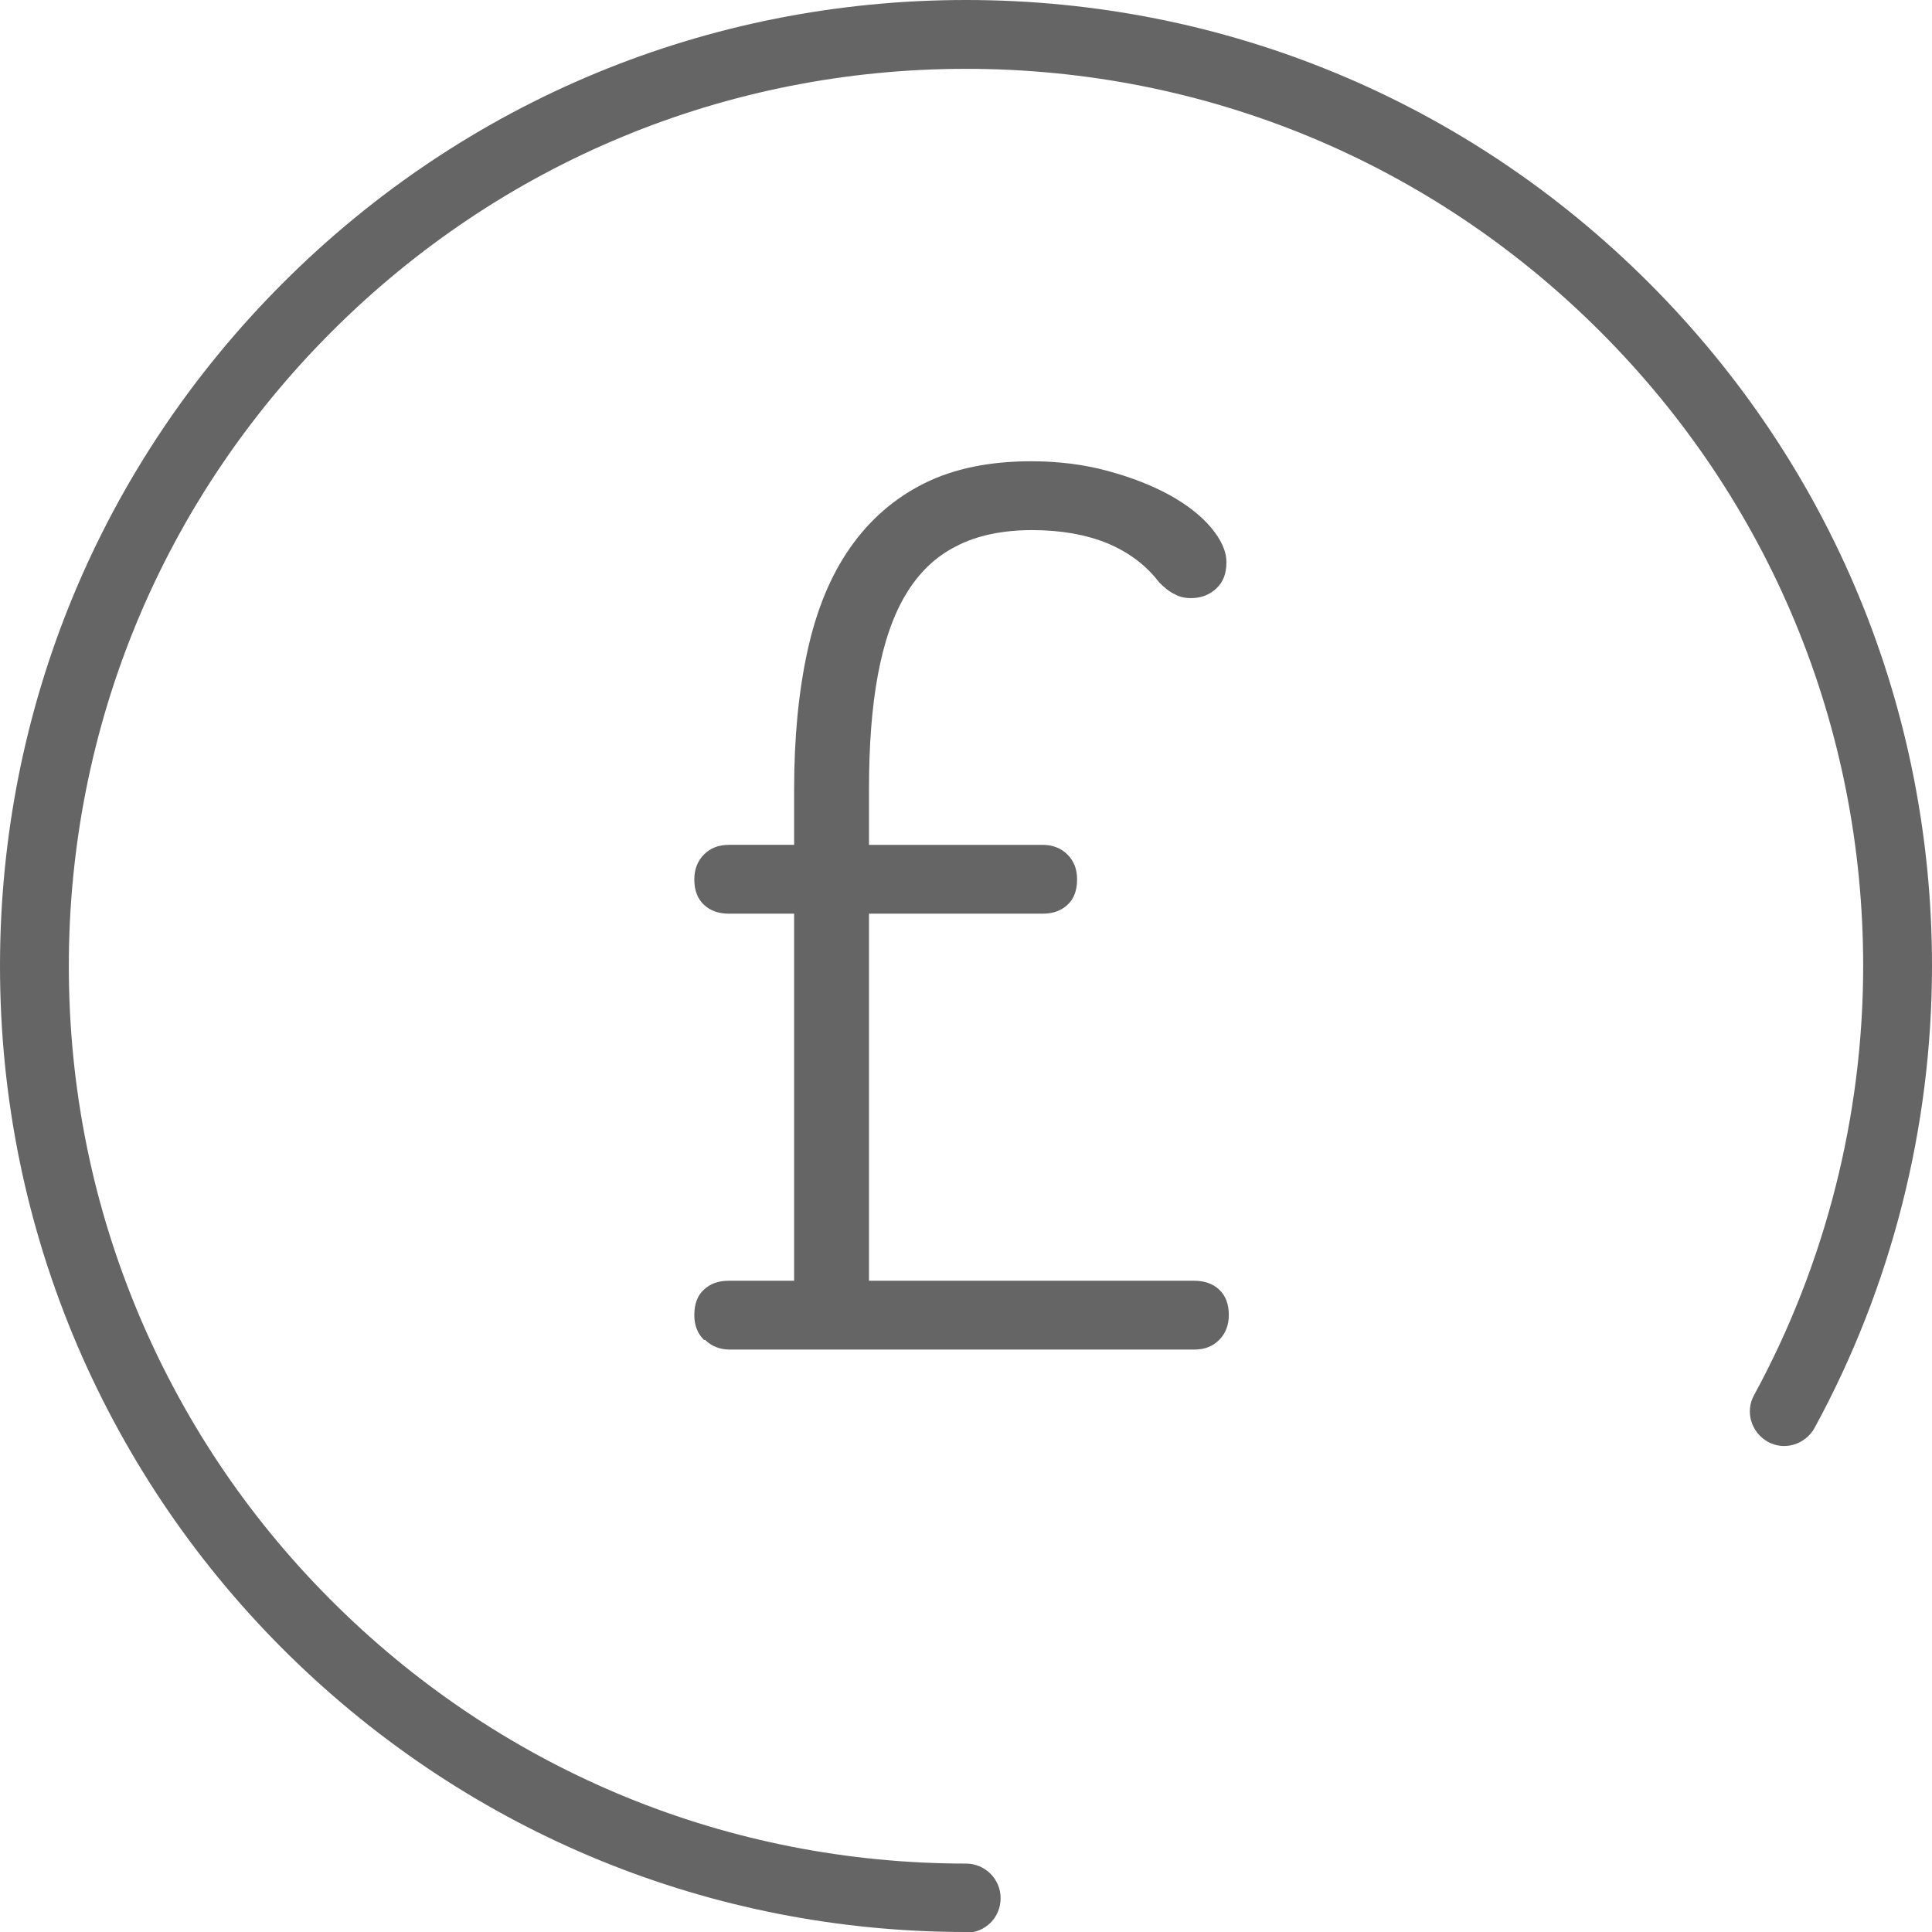
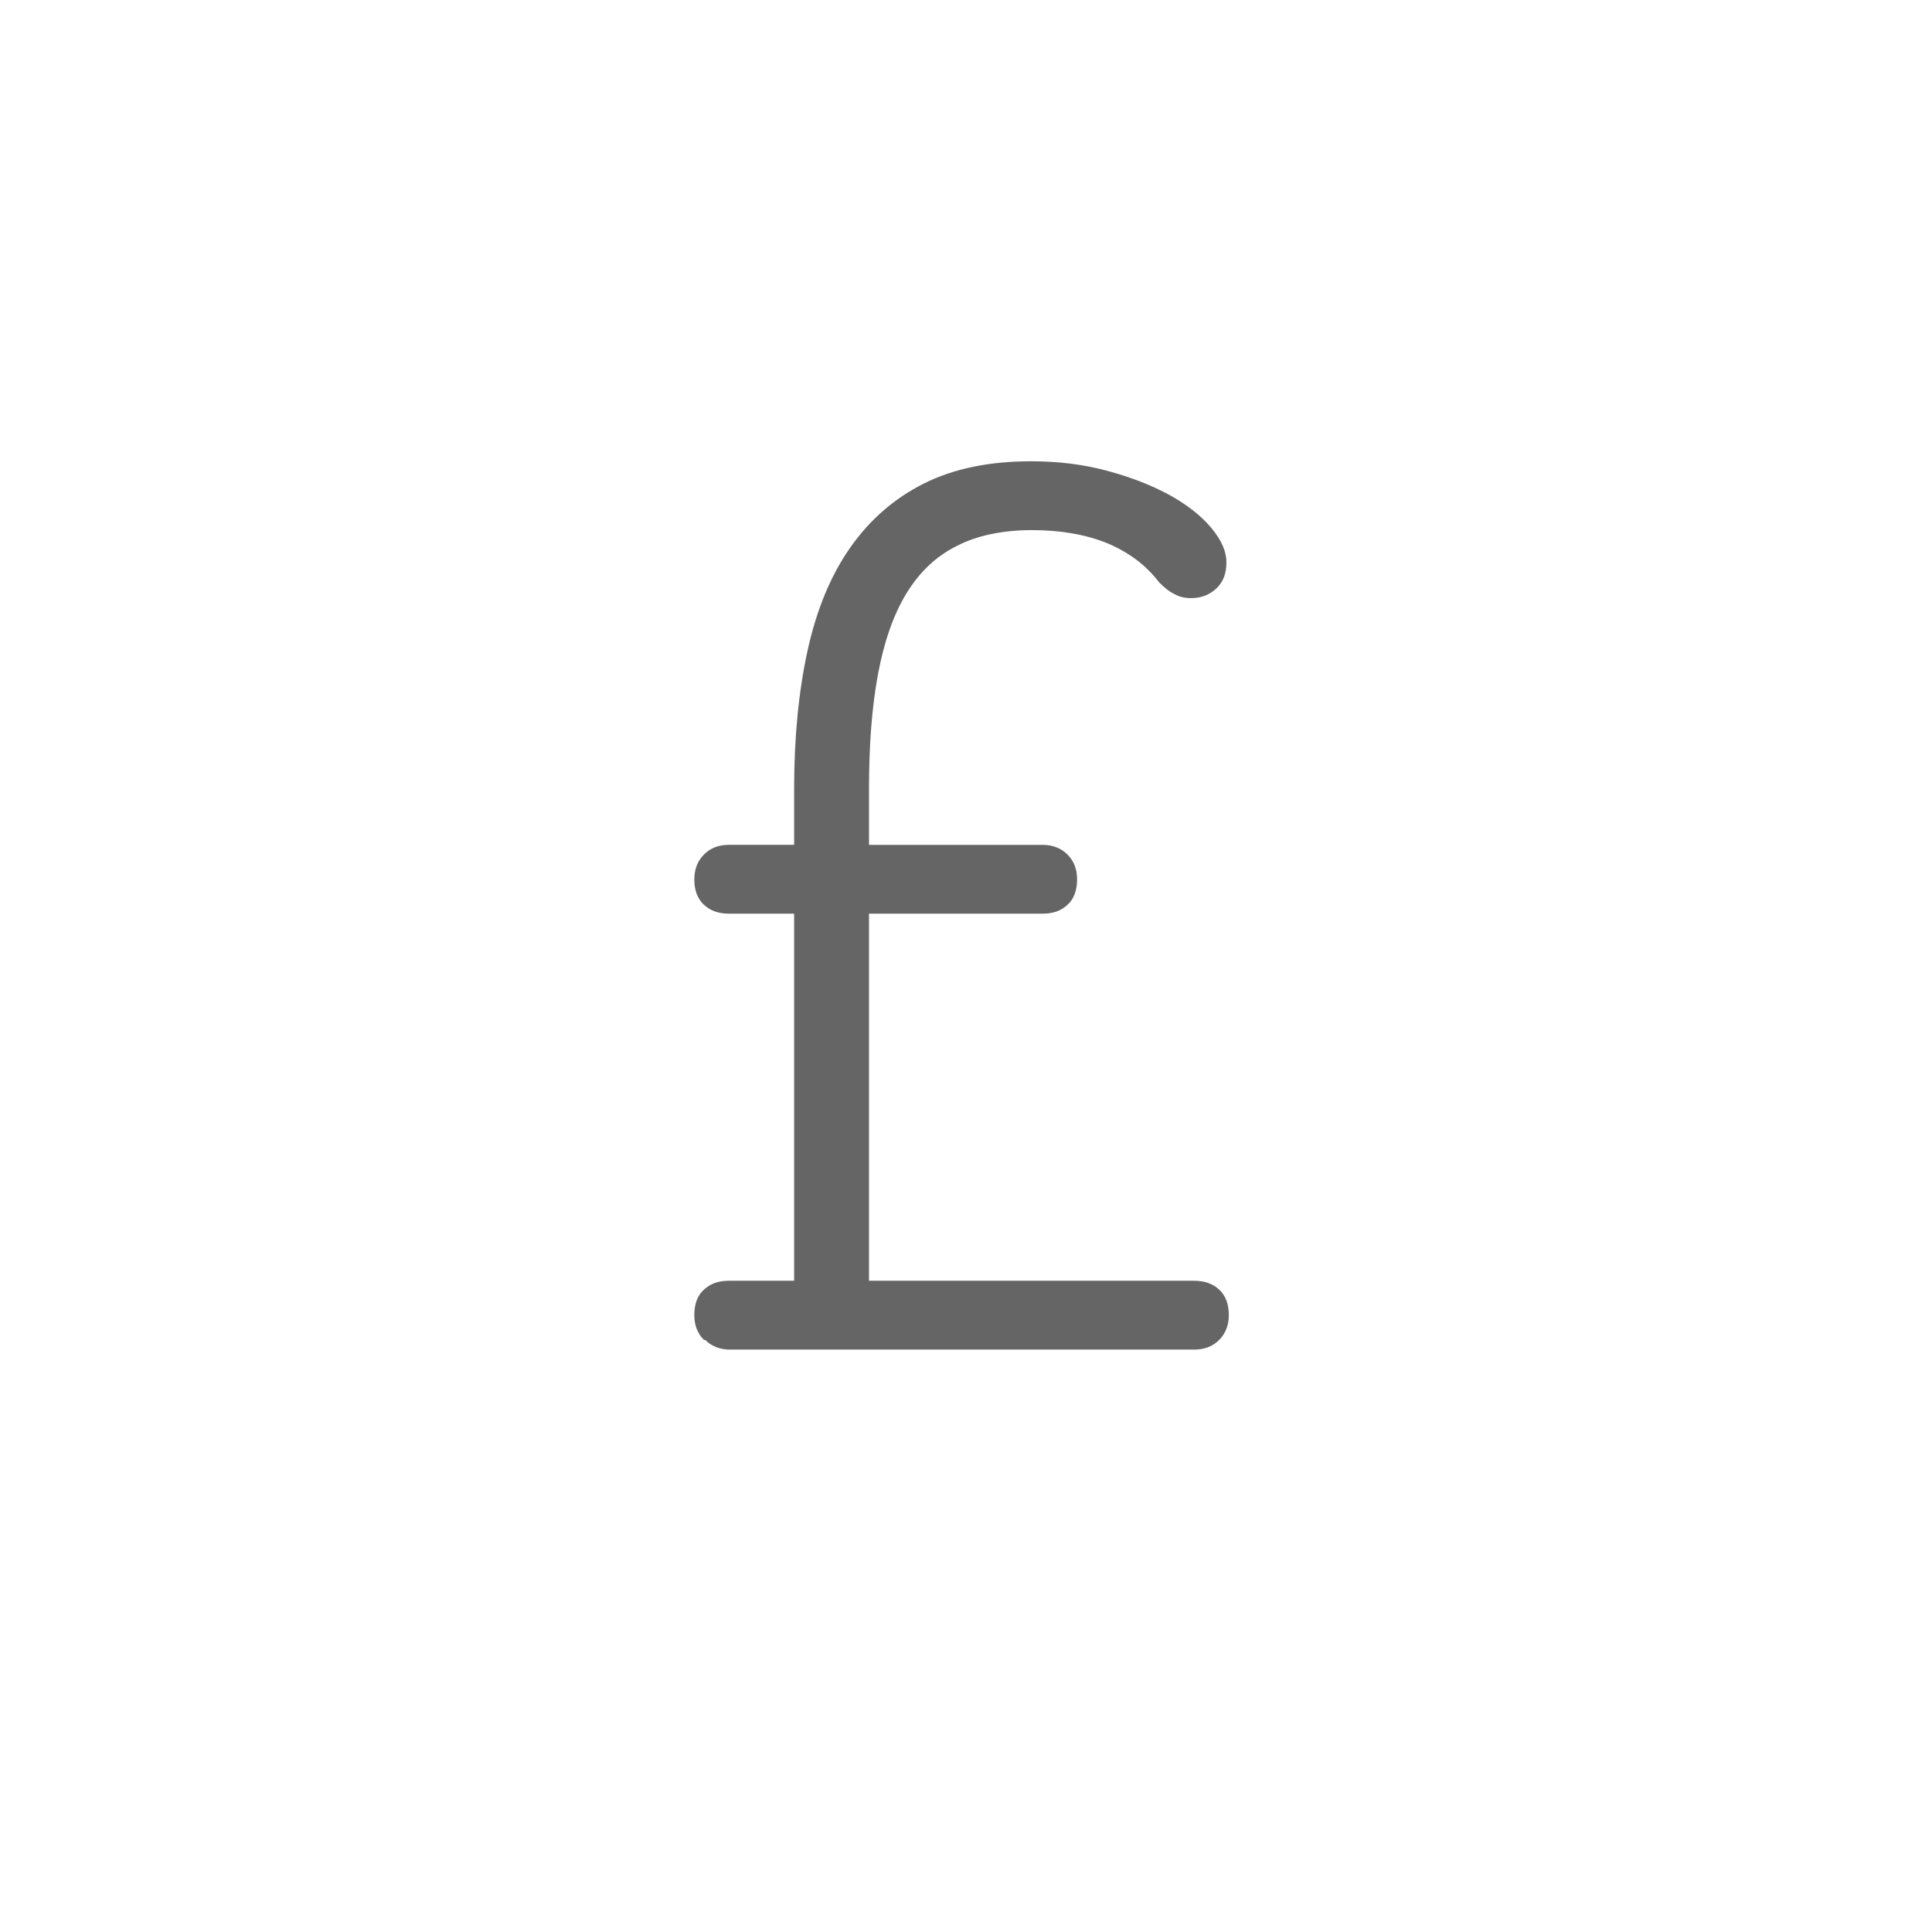
<svg xmlns="http://www.w3.org/2000/svg" id="Layer_1" data-name="Layer 1" viewBox="0 0 48 48">
  <defs>
    <style>
      .cls-1 {
        fill: #656565;
      }
    </style>
  </defs>
-   <path class="cls-1" d="M24,48c-6.32,0-12.29-2.44-16.81-6.87-2.25-2.21-4.02-4.8-5.26-7.68-1.28-2.99-1.93-6.17-1.93-9.45,0-6.41,2.5-12.44,7.03-16.97C11.56,2.5,17.59,0,24,0s12.44,2.5,16.97,7.03,7.03,10.56,7.03,16.97c0,4.01-1.01,7.98-2.92,11.48-.23.41-.75.57-1.16.34-.41-.23-.57-.75-.34-1.16,1.77-3.25,2.71-6.94,2.71-10.66,0-5.95-2.32-11.55-6.53-15.76-4.21-4.21-9.81-6.53-15.76-6.53s-11.55,2.32-15.76,6.53S1.71,18.05,1.71,24c0,3.05.6,6,1.79,8.78,1.15,2.68,2.79,5.08,4.89,7.14,4.19,4.11,9.73,6.38,15.61,6.38.47,0,.86.38.86.86s-.38.86-.86.86Z" />
  <path class="cls-1" d="M17.49,33.29c-.16-.16-.24-.36-.24-.62,0-.27.08-.49.24-.63.16-.15.36-.22.62-.22h1.62v-9.12h-1.62c-.25,0-.46-.07-.62-.22-.16-.15-.24-.36-.24-.63,0-.25.08-.46.24-.62.16-.16.36-.24.62-.24h1.62v-1.39c0-1.27.11-2.41.33-3.42.22-1.01.57-1.87,1.06-2.57.49-.7,1.1-1.23,1.84-1.6.74-.37,1.63-.55,2.66-.55.68,0,1.31.08,1.9.24.59.16,1.1.36,1.54.6.43.24.78.51,1.03.81.25.3.38.58.38.86s-.08.49-.25.65c-.17.16-.38.24-.63.24-.15,0-.29-.03-.41-.1-.13-.06-.25-.16-.38-.29-.32-.42-.74-.74-1.28-.97-.54-.22-1.17-.33-1.88-.33s-1.37.13-1.88.4c-.52.26-.93.66-1.25,1.19-.32.53-.55,1.2-.7,2.01-.15.81-.22,1.76-.22,2.83v1.39h4.31c.25,0,.46.08.62.24.16.16.24.36.24.62,0,.27-.08.49-.24.63-.16.15-.36.22-.62.22h-4.31v9.12h8.08c.25,0,.46.07.62.22.16.15.24.36.24.63,0,.25-.08.46-.24.62-.16.16-.36.24-.62.24h-11.53c-.25,0-.46-.08-.62-.24Z" />
</svg>